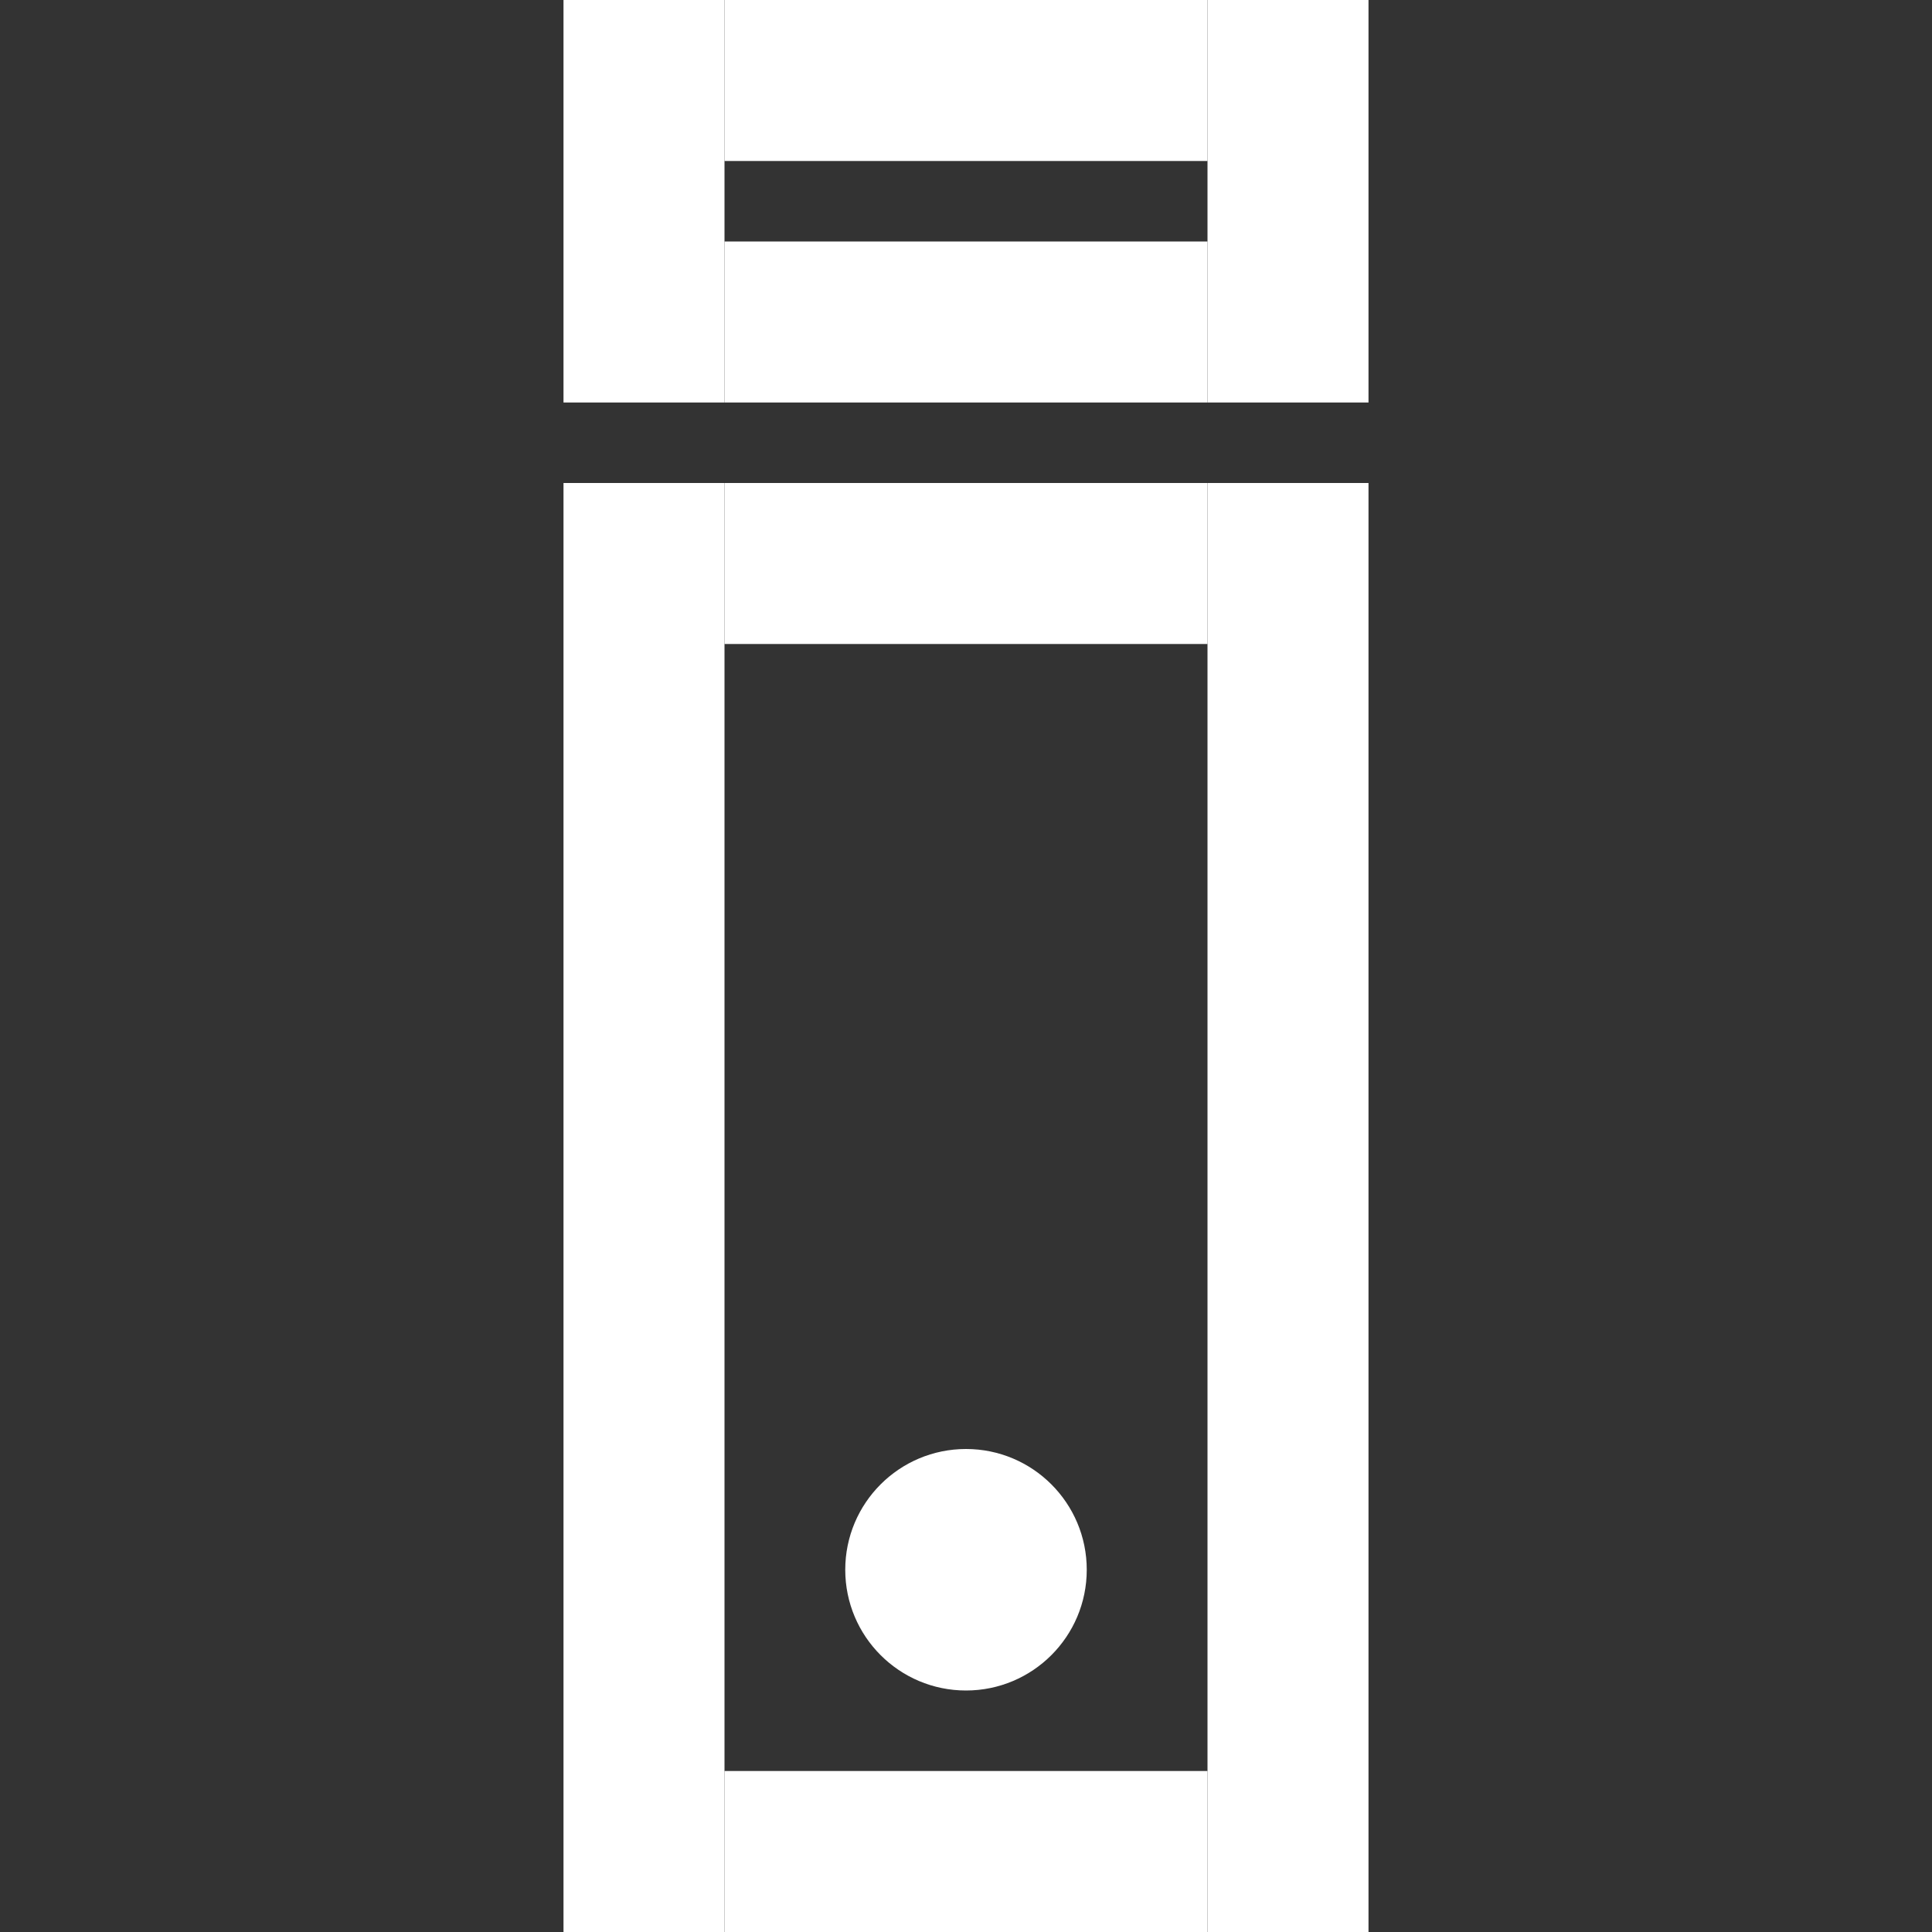
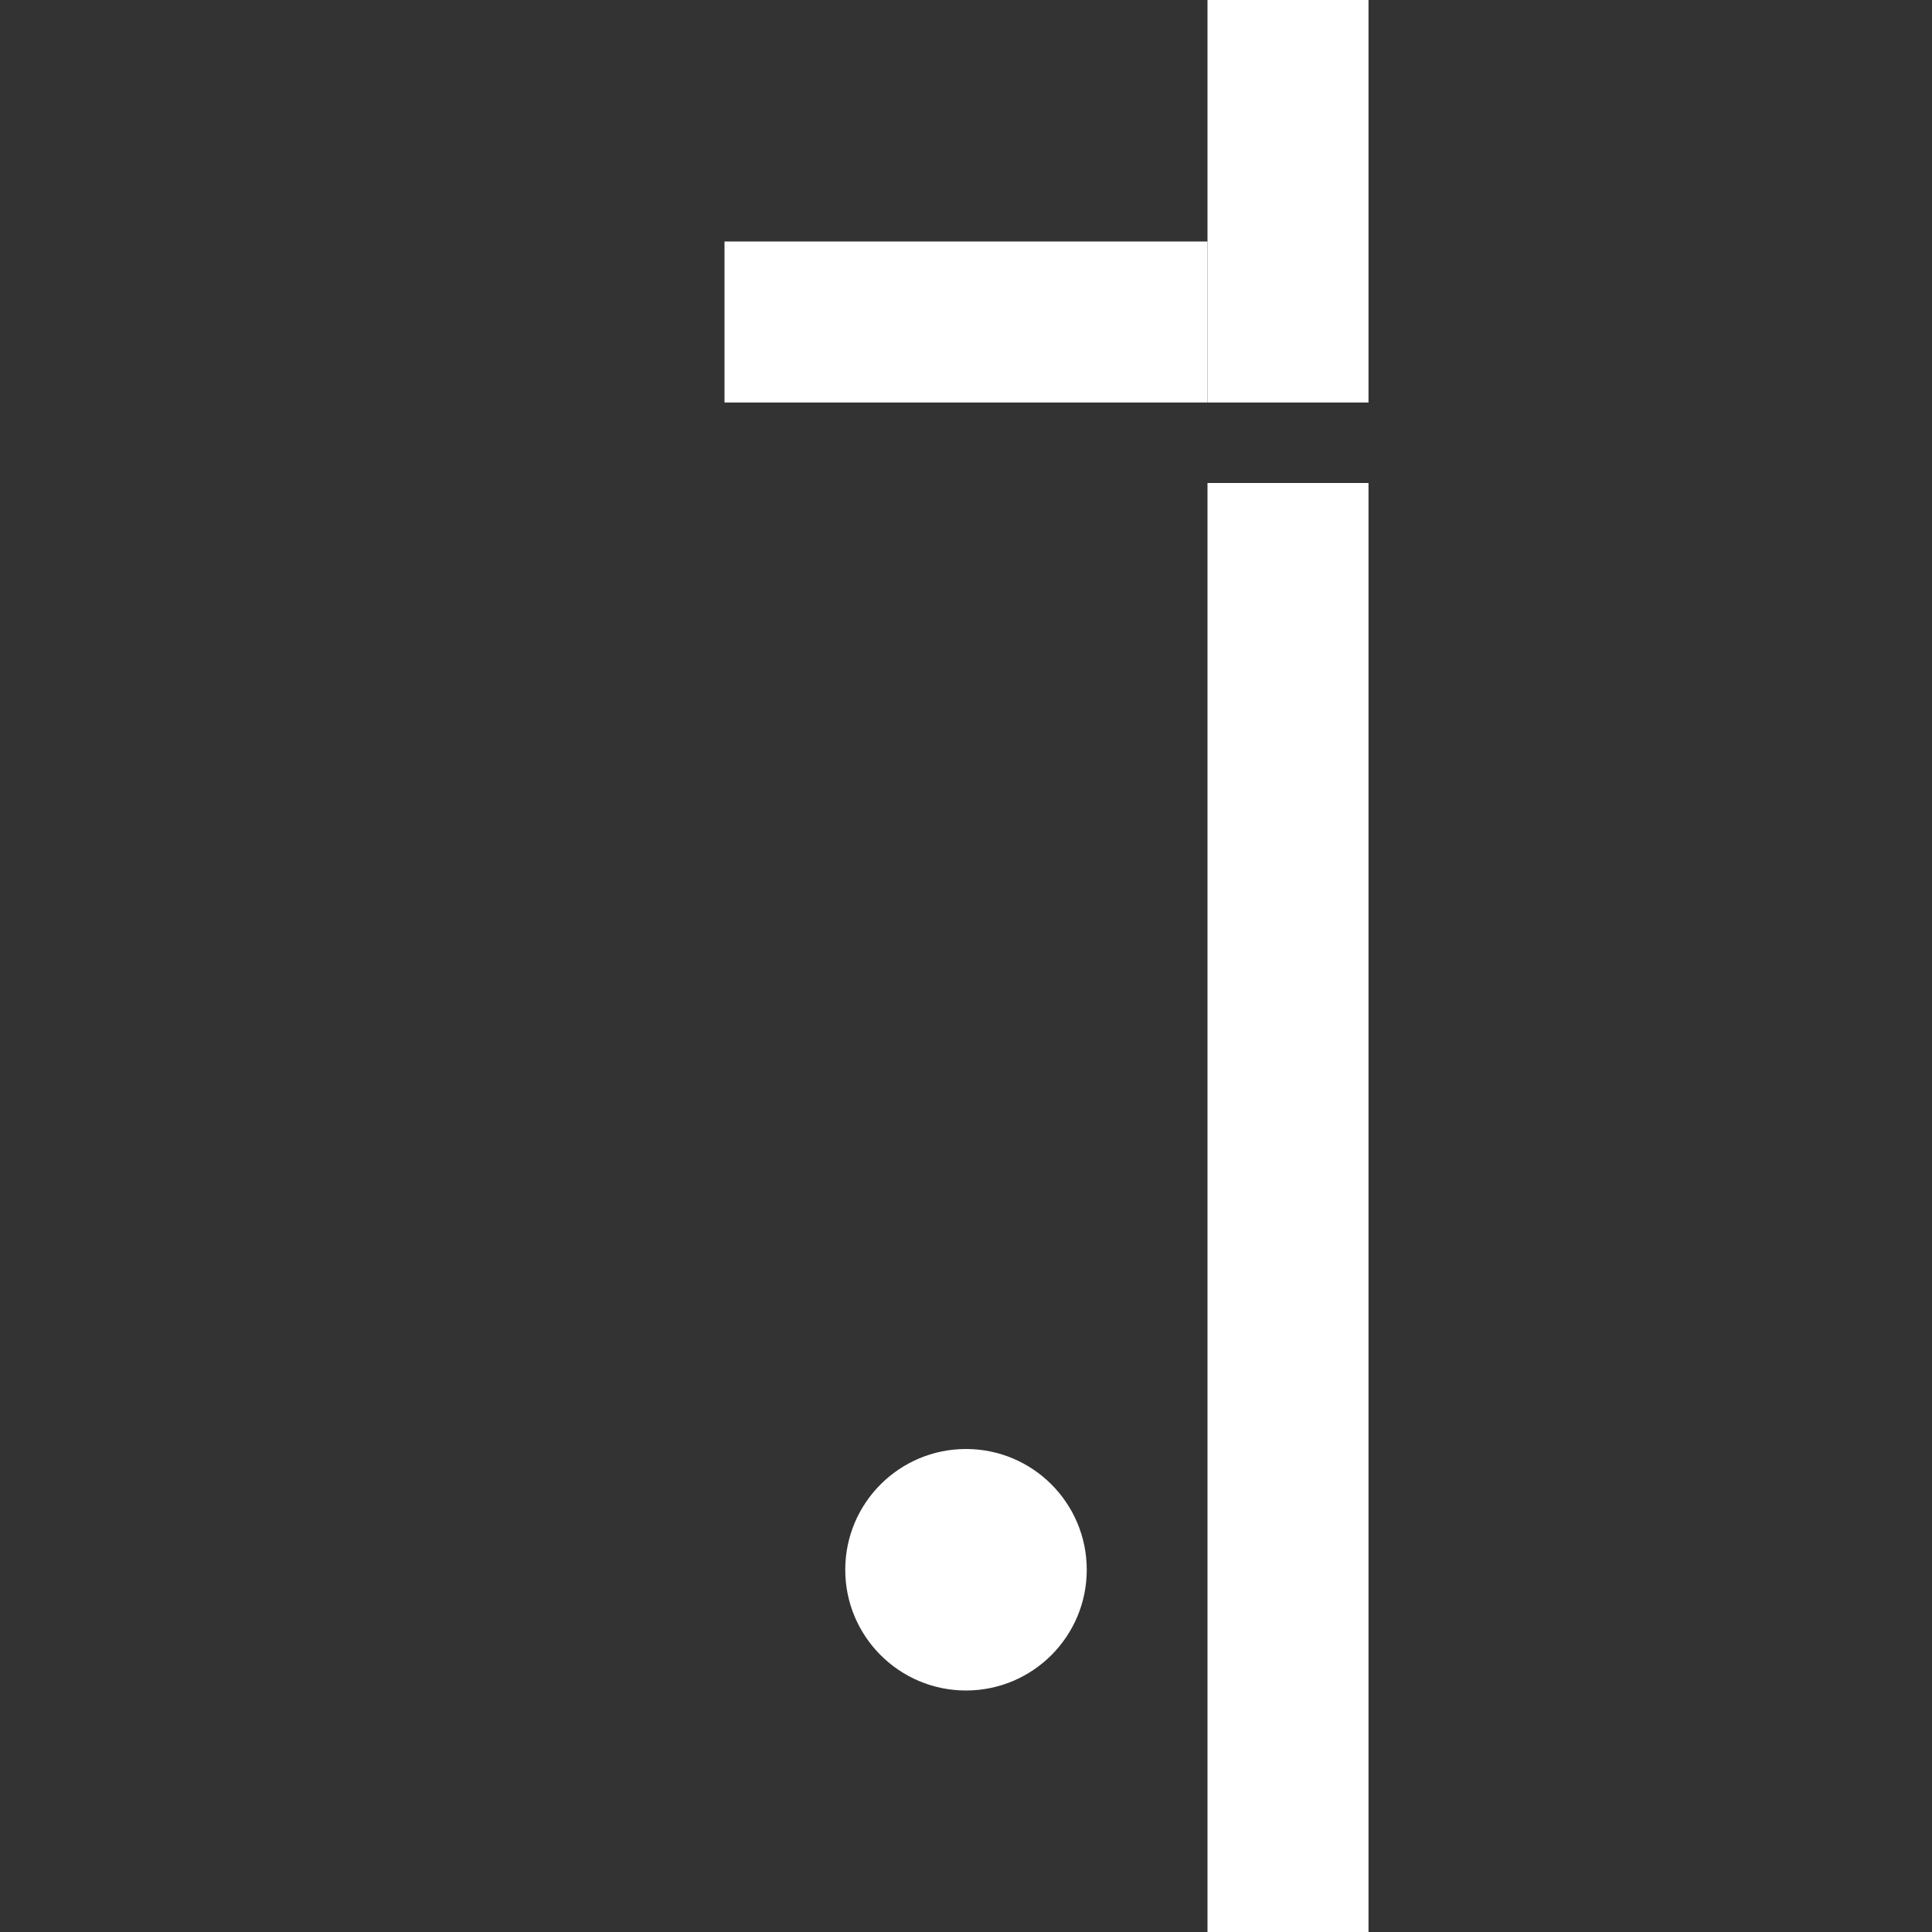
<svg xmlns="http://www.w3.org/2000/svg" viewBox="0 0 24 24">
  <rect x="0" y="0" width="24" height="24" fill="#333333" stroke="none" />
  <defs>
    <style>.cls-1{fill:#fff;}</style>
  </defs>
  <title>nav-crafty-icon-passive</title>
  <g id="Navigation">
    <g id="CRAFTY-Icon-Passive">
      <rect class="cls-1" x="9" y="3" width="6" height="2" />
      <rect class="cls-1" x="15" width="2" height="5" />
-       <rect class="cls-1" x="9" width="6" height="2" />
-       <rect class="cls-1" x="7" width="2" height="5" />
      <rect class="cls-1" x="15" y="6" width="2" height="18" />
-       <rect class="cls-1" x="9" y="22" width="6" height="2" />
-       <rect class="cls-1" x="7" y="6" width="2" height="18" />
-       <rect class="cls-1" x="9" y="6" width="6" height="2" />
      <circle class="cls-1" cx="12" cy="19.5" r="1.5" />
    </g>
  </g>
</svg>